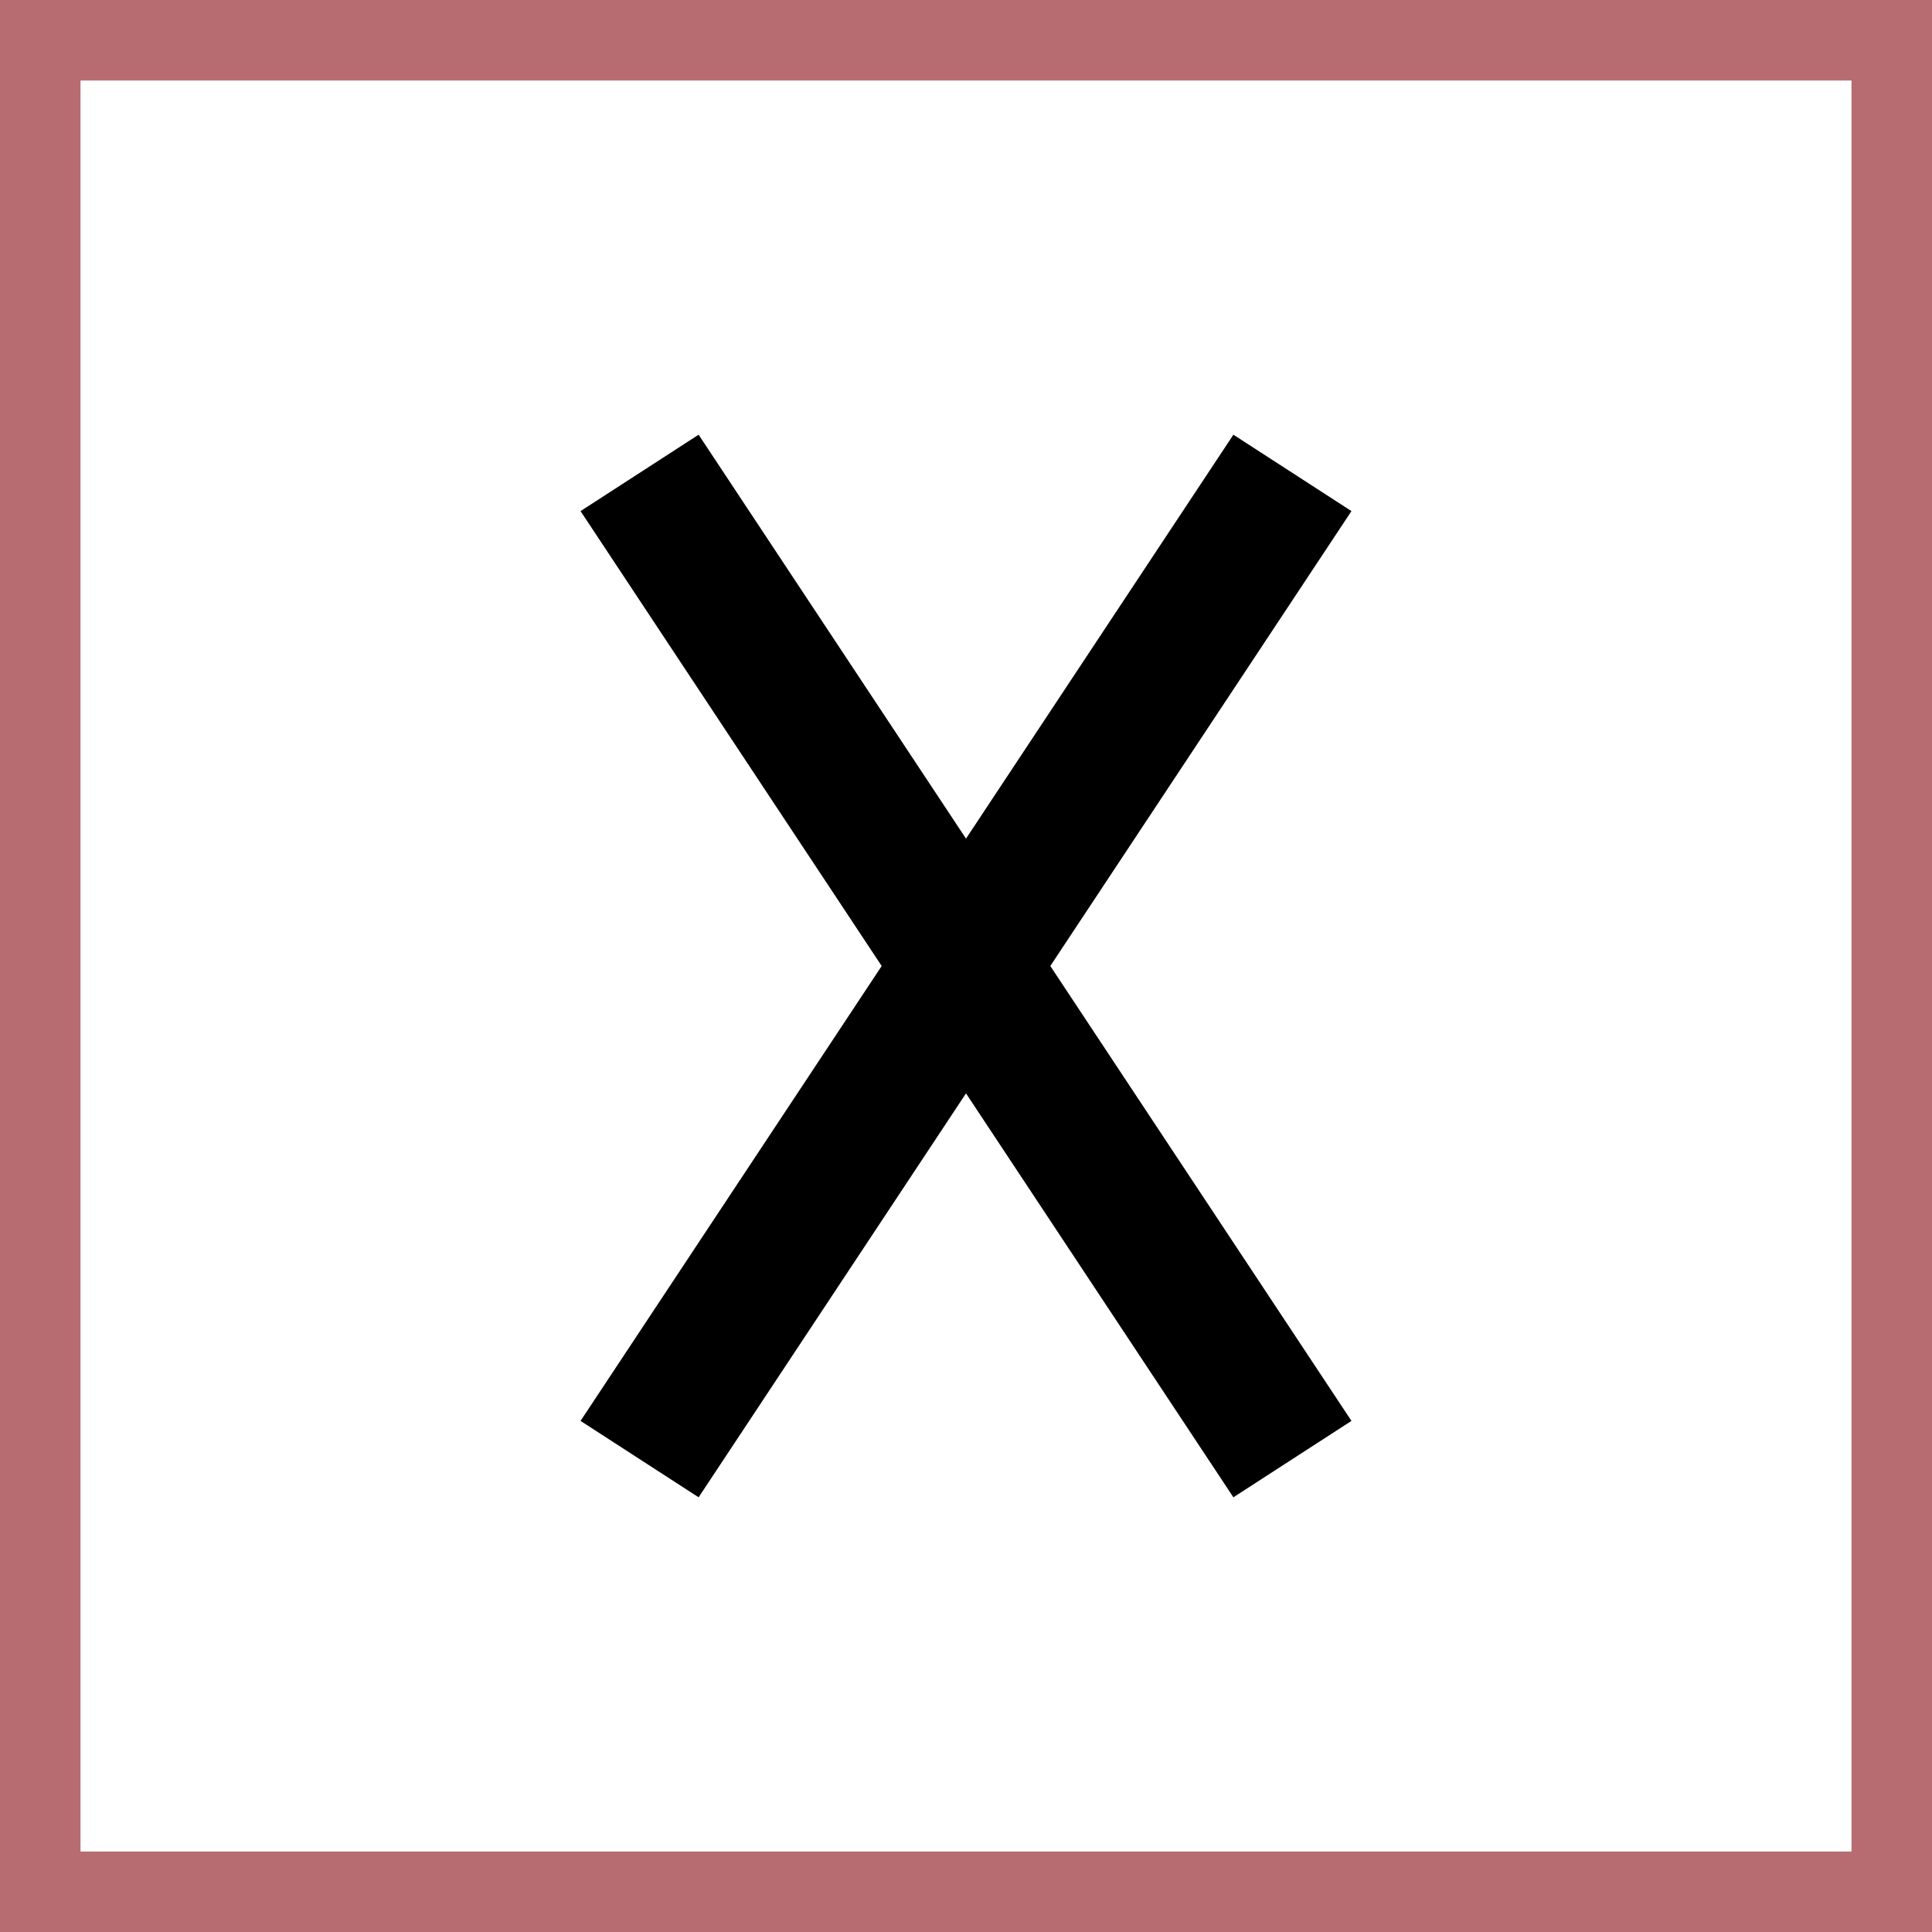
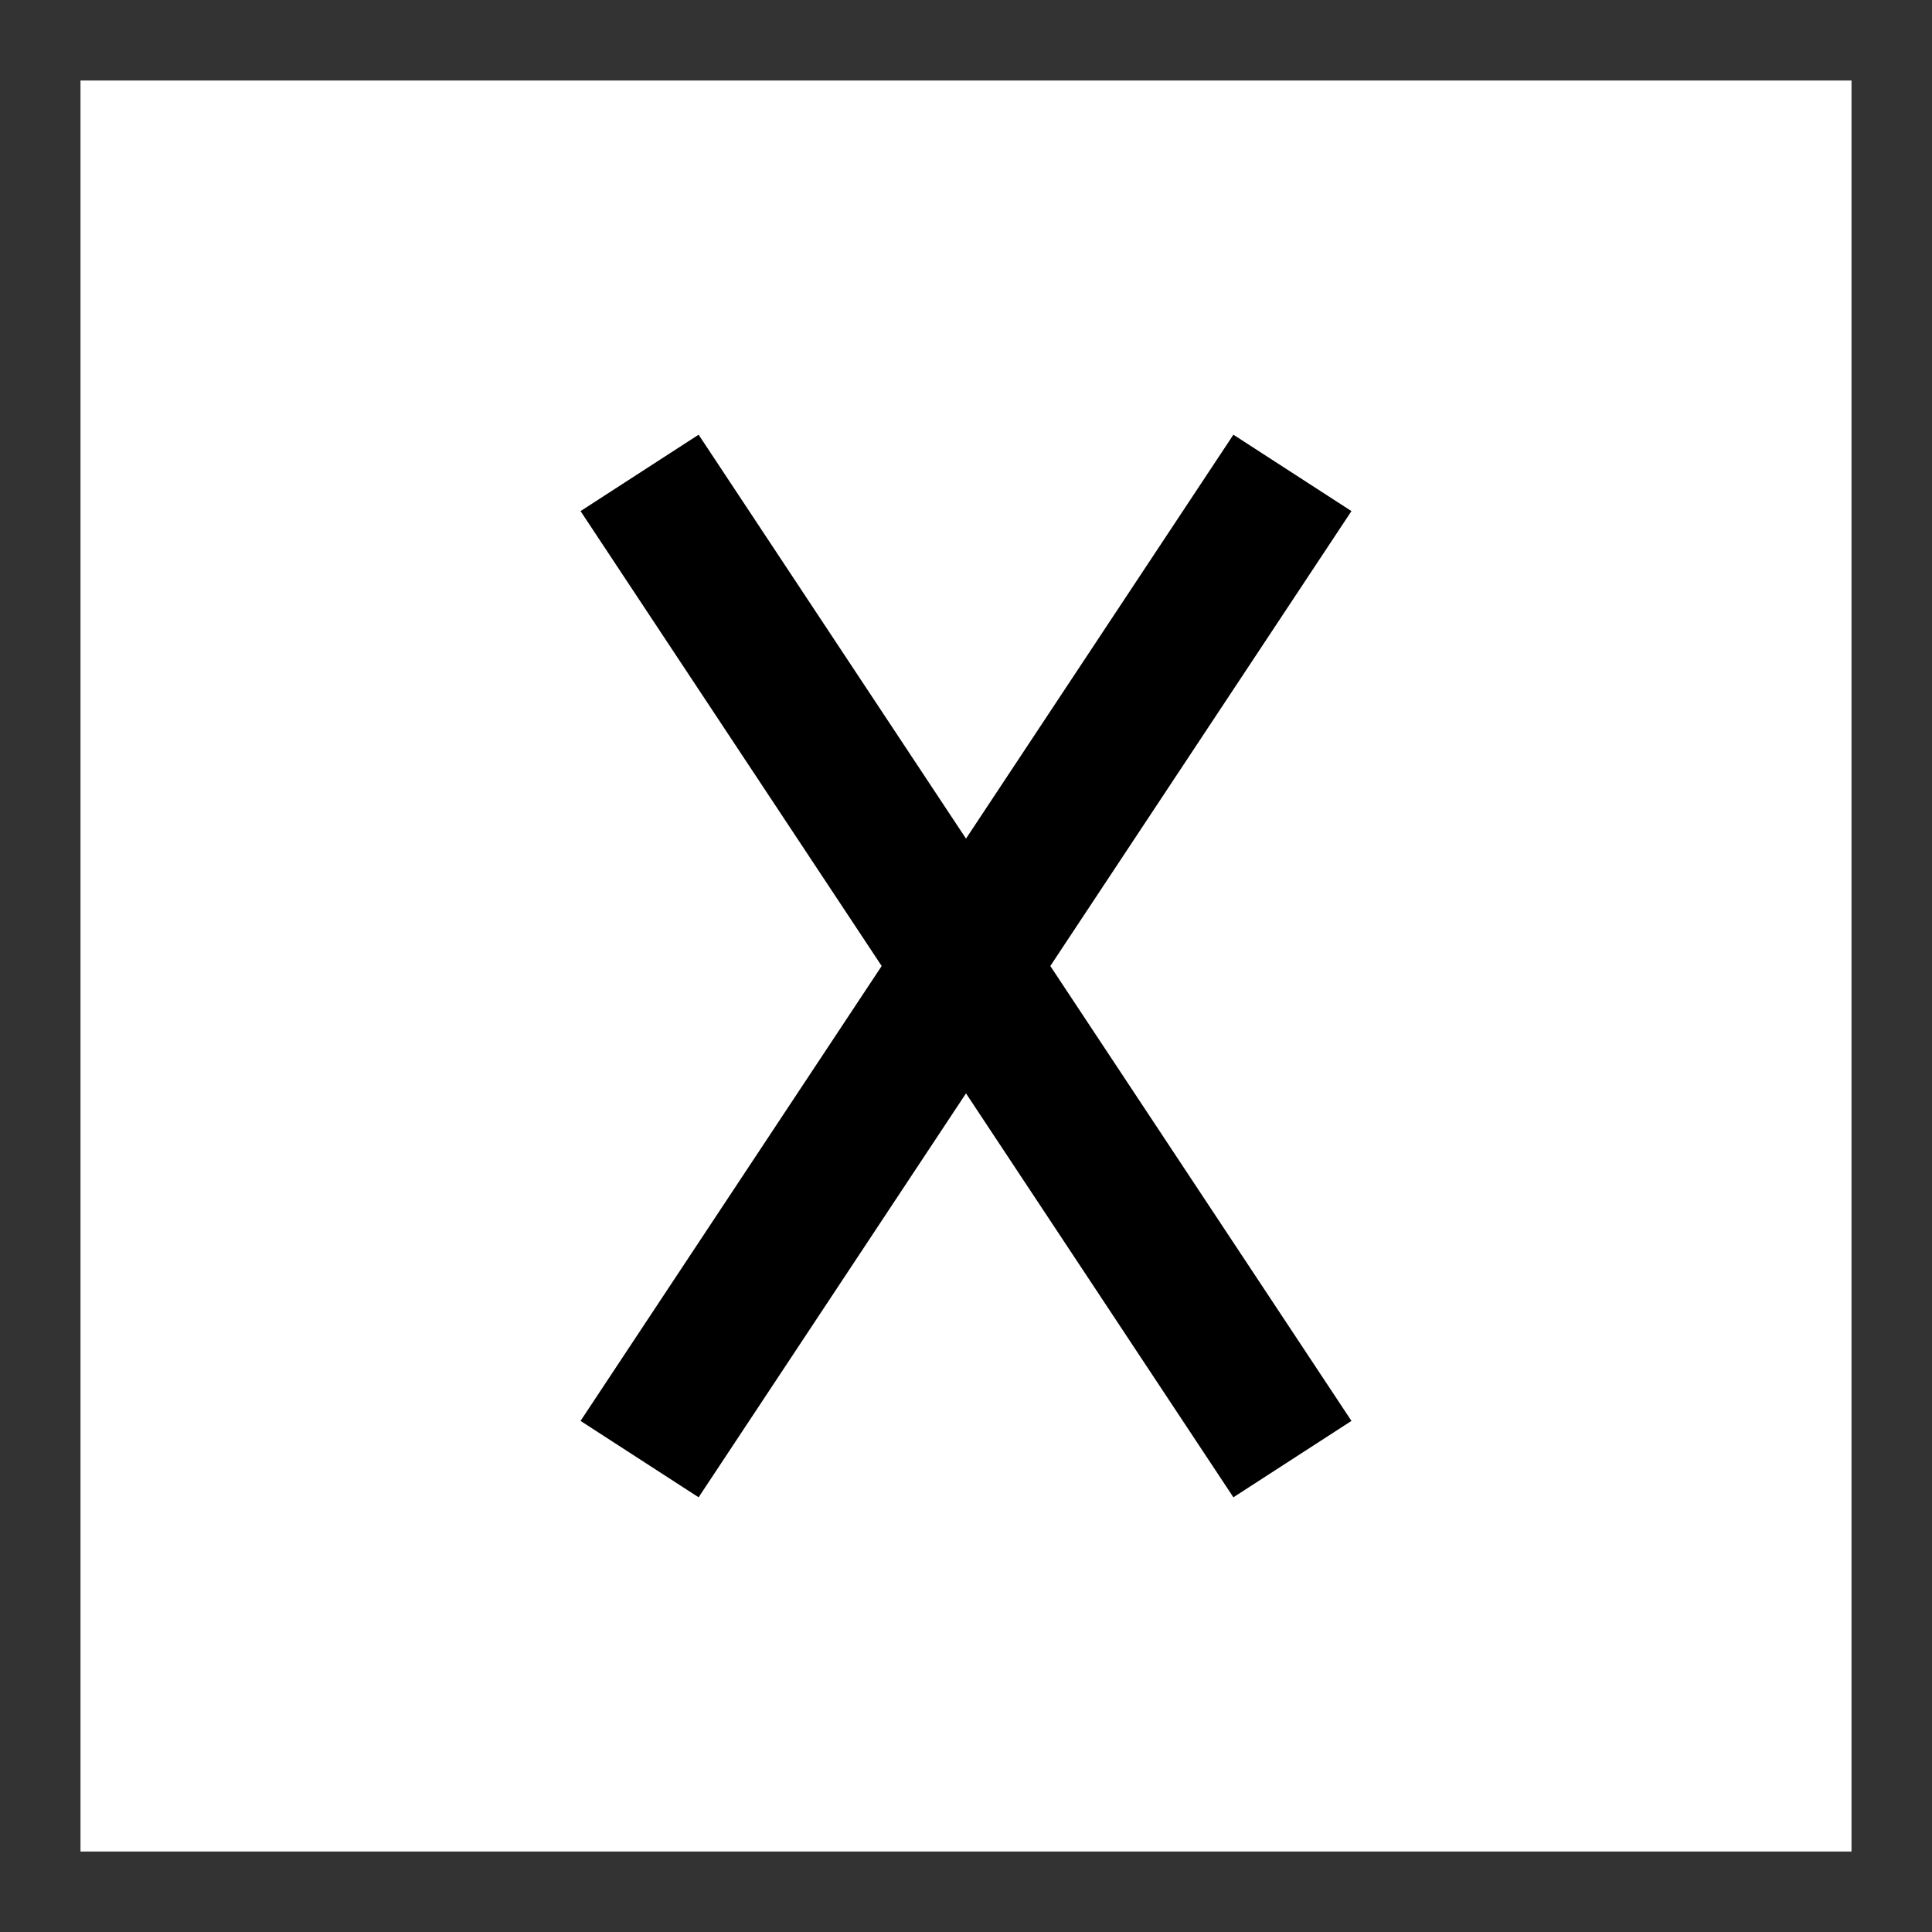
<svg xmlns="http://www.w3.org/2000/svg" width="360" height="360" viewBox="0 0 360 360">
  <rect x="0" y="0" width="360" height="360" fill="#333333" stroke="none" />
  <g>
    <g opacity="0.7">
-       <rect width="360" height="360" rx="0.01" fill="#ef858c" />
-     </g>
+       </g>
    <rect x="15" y="15" width="330" height="330" rx="0.01" fill="#fff" />
  </g>
  <g>
    <polygon points="130.176 81 251.824 264.765 229.824 279 108.176 95.236 130.176 81" />
    <polygon points="229.824 81 108.176 264.765 130.176 279 251.824 95.236 229.824 81" />
  </g>
</svg>